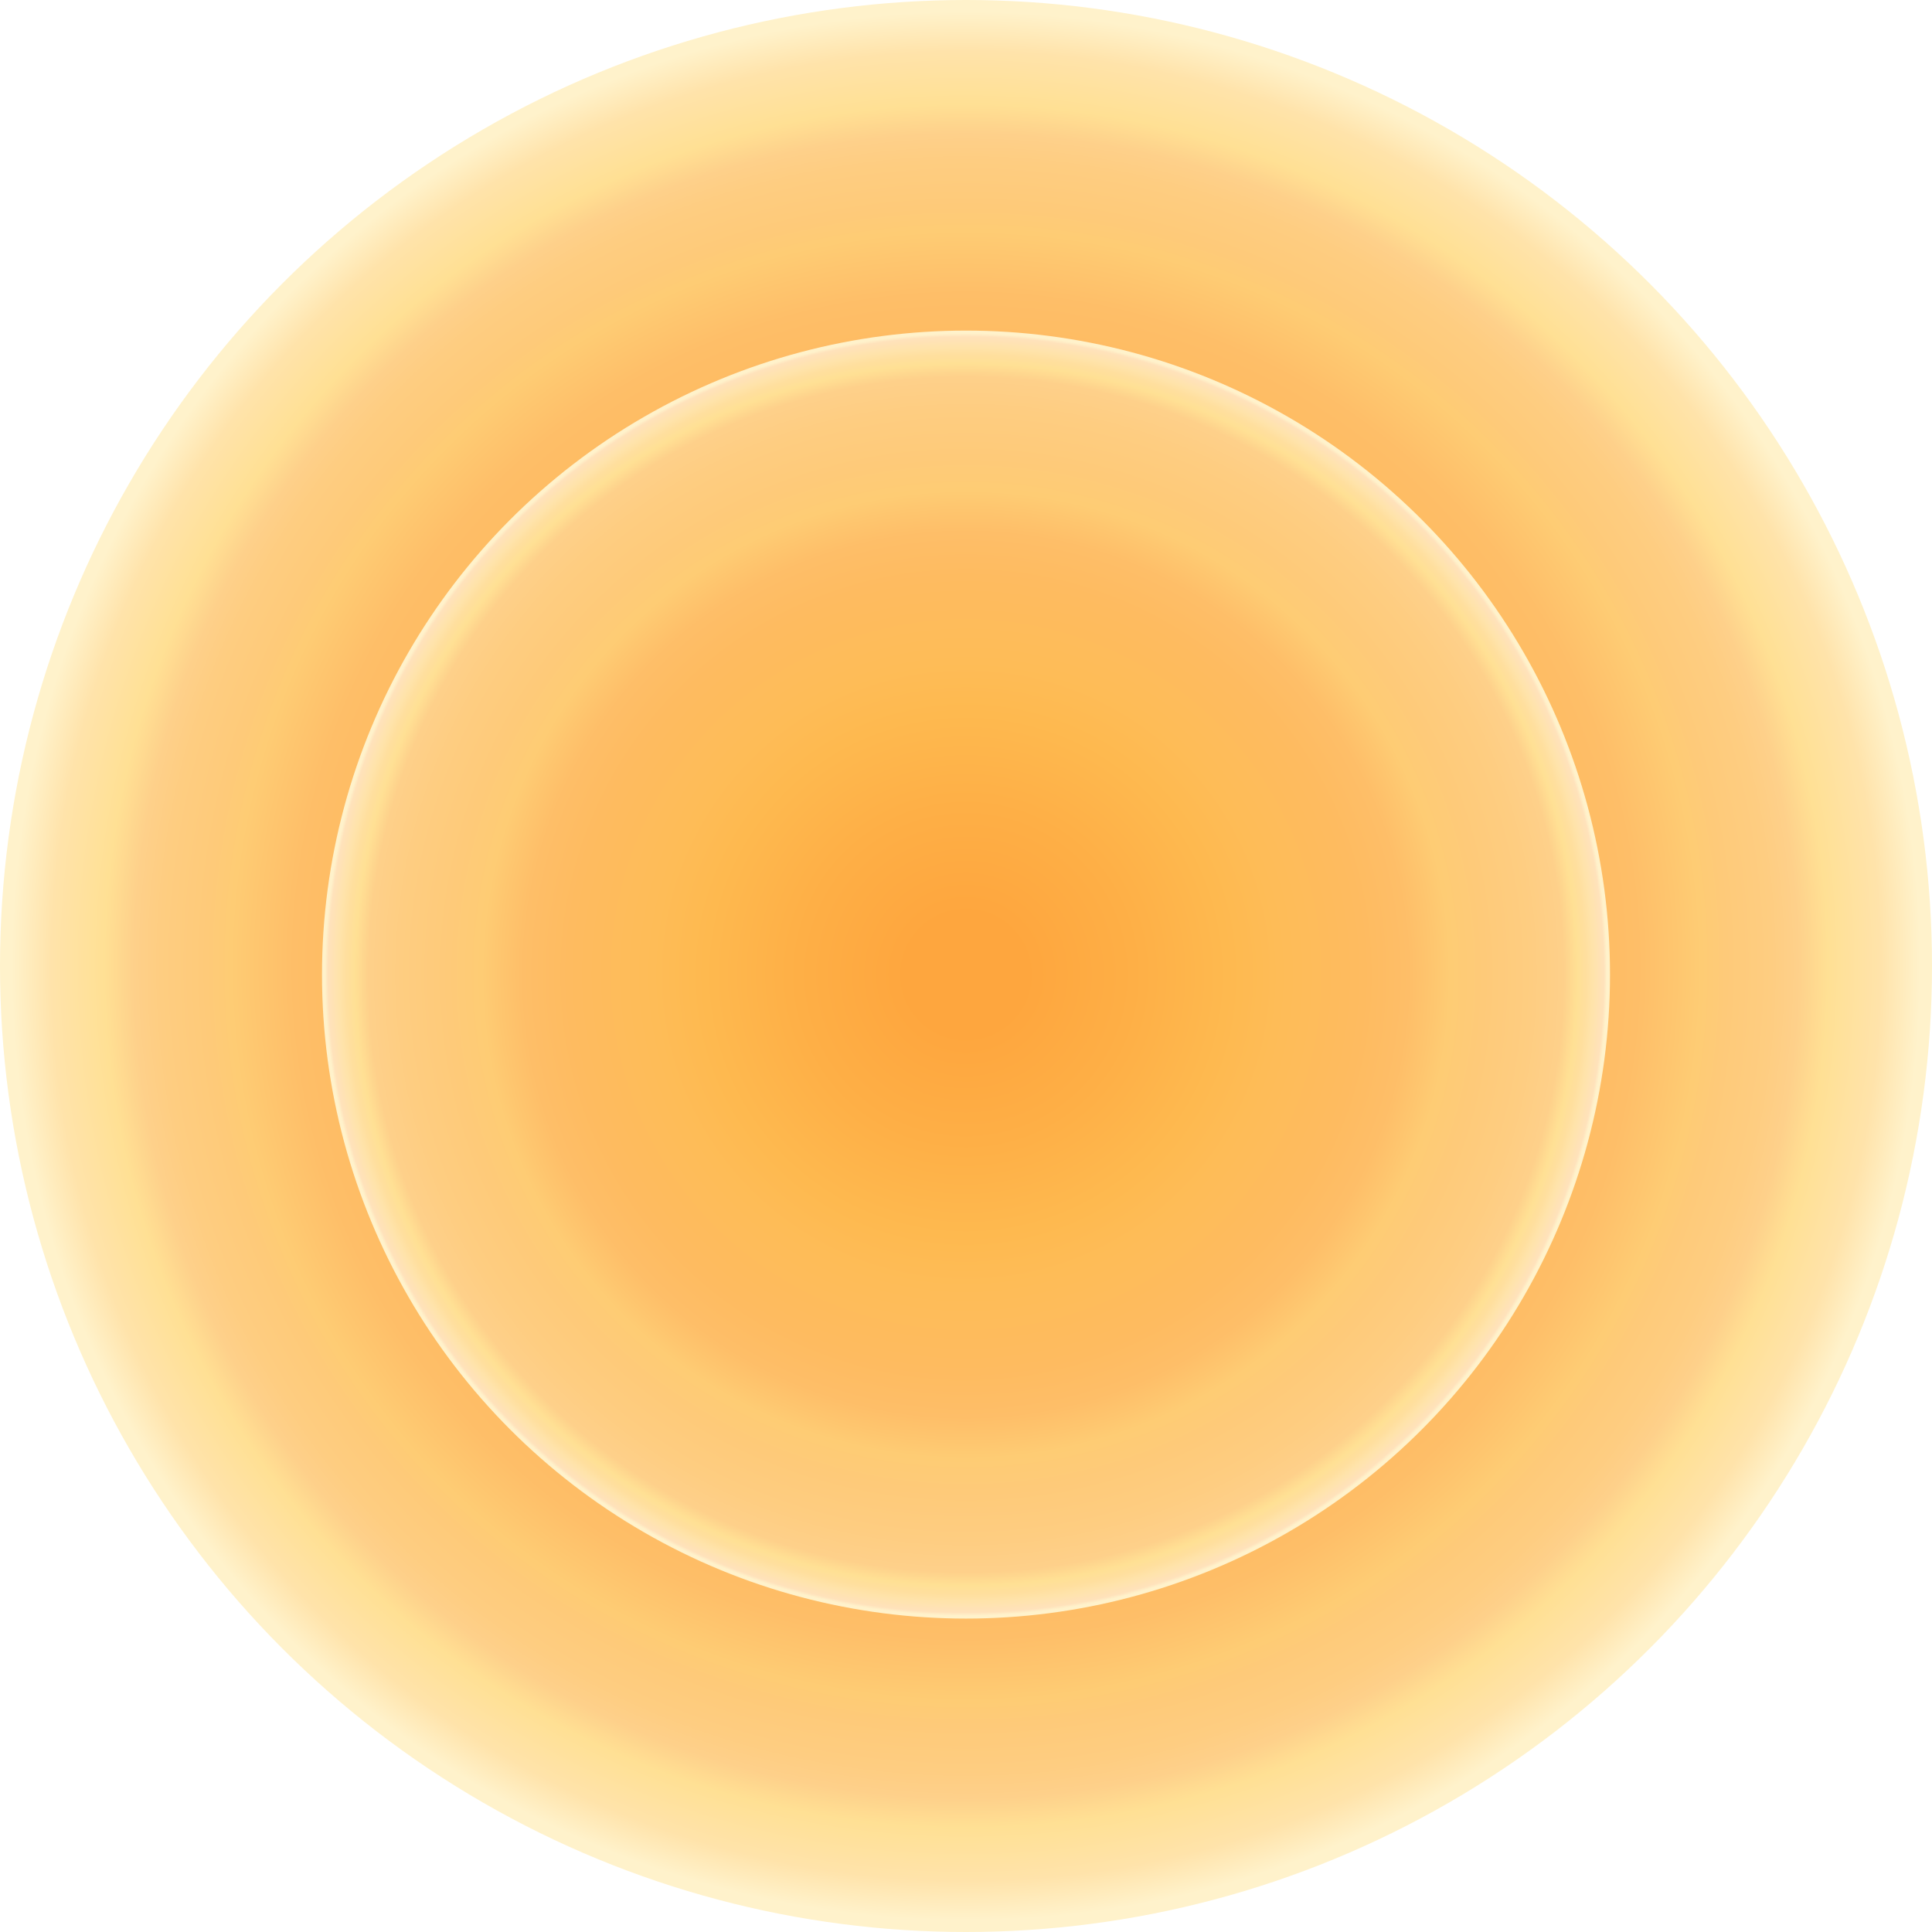
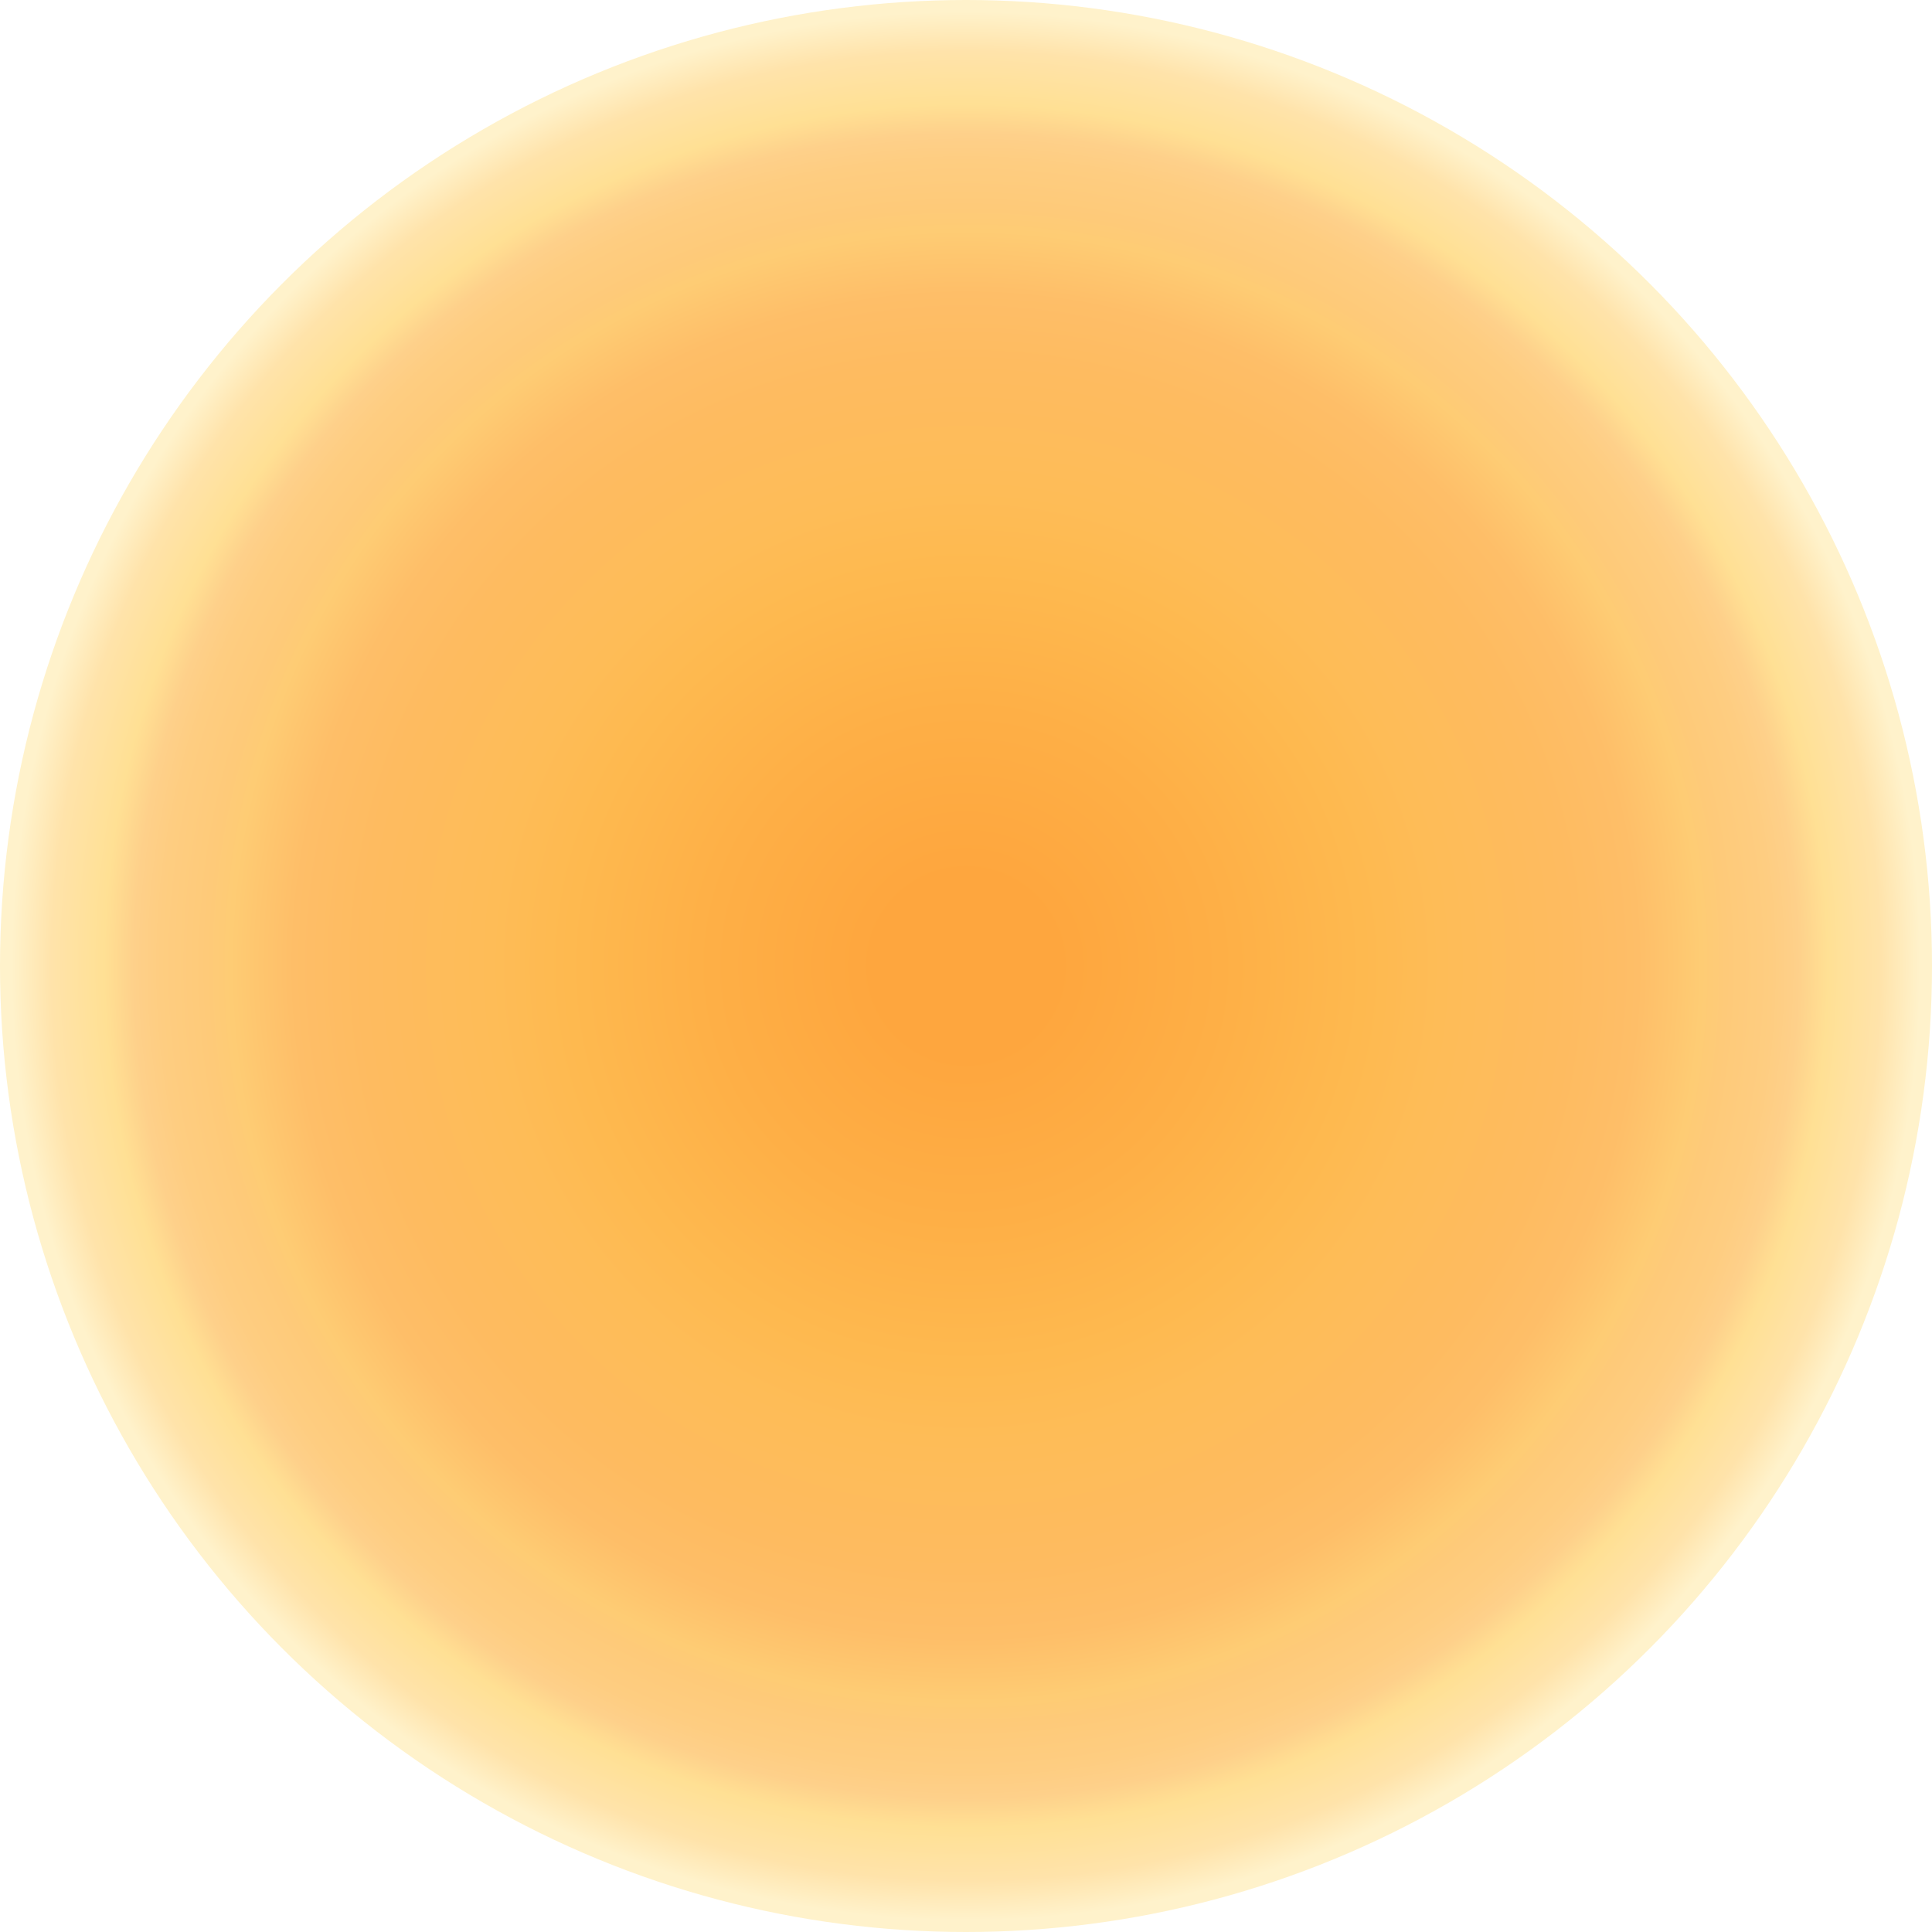
<svg xmlns="http://www.w3.org/2000/svg" width="900" height="900" viewBox="0 0 900 900" fill="none">
  <g filter="url(#filter0_iin_411_9)">
    <circle cx="450" cy="450" r="450" fill="url(#paint0_radial_411_9)" />
    <g filter="url(#filter1_i_411_9)">
-       <circle cx="450" cy="450" r="300" fill="url(#paint1_radial_411_9)" />
-     </g>
+       </g>
  </g>
  <defs fill="#000000">
    <filter id="filter0_iin_411_9" x="0" y="-6" width="900" height="912" filterUnits="userSpaceOnUse" color-interpolation-filters="sRGB" fill="#000000">
      <feFlood flood-opacity="0" result="BackgroundImageFix" fill="#000000" />
      <feBlend mode="normal" in="SourceGraphic" in2="BackgroundImageFix" result="shape" fill="#000000" />
      <feColorMatrix in="SourceAlpha" type="matrix" values="0 0 0 0 0 0 0 0 0 0 0 0 0 0 0 0 0 0 127 0" result="hardAlpha" fill="#000000" />
      <feOffset dy="6" fill="#000000" />
      <feGaussianBlur stdDeviation="8.1" fill="#000000" />
      <feComposite in2="hardAlpha" operator="arithmetic" k2="-1" k3="1" fill="#000000" />
      <feColorMatrix type="matrix" values="0 0 0 0 0.635 0 0 0 0 0.827 0 0 0 0 1 0 0 0 1 0" fill="#000000" />
      <feBlend mode="normal" in2="shape" result="effect1_innerShadow_411_9" fill="#000000" />
      <feColorMatrix in="SourceAlpha" type="matrix" values="0 0 0 0 0 0 0 0 0 0 0 0 0 0 0 0 0 0 127 0" result="hardAlpha" fill="#000000" />
      <feOffset dy="-6" fill="#000000" />
      <feGaussianBlur stdDeviation="8.1" fill="#000000" />
      <feComposite in2="hardAlpha" operator="arithmetic" k2="-1" k3="1" fill="#000000" />
      <feColorMatrix type="matrix" values="0 0 0 0 0.635 0 0 0 0 0.827 0 0 0 0 1 0 0 0 0.25 0" fill="#000000" />
      <feBlend mode="normal" in2="effect1_innerShadow_411_9" result="effect2_innerShadow_411_9" fill="#000000" />
      <feTurbulence type="fractalNoise" baseFrequency="1.25 1.25" stitchTiles="stitch" numOctaves="3" result="noise" seed="5042" fill="#000000" />
      <feColorMatrix in="noise" type="luminanceToAlpha" result="alphaNoise" fill="#000000" />
      <feComponentTransfer in="alphaNoise" result="coloredNoise1" fill="#000000">
        <feFuncA type="discrete" tableValues="0 0 0 0 0 0 0 0 0 0 0 0 0 0 0 0 0 0 0 1 1 1 1 1 1 1 1 1 1 1 0 0 0 0 0 0 0 0 0 0 0 0 0 0 0 0 0 0 0 0 0 0 0 0 0 0 0 0 0 0 0 0 0 0 0 0 0 0 0 0 0 0 0 0 0 0 0 0 0 0 0 0 0 0 0 0 0 0 0 0 0 0 0 0 0 0 0 0 0 0 " fill="#000000" />
      </feComponentTransfer>
      <feComposite operator="in" in2="effect2_innerShadow_411_9" in="coloredNoise1" result="noise1Clipped" fill="#000000" />
      <feFlood flood-color="#ffe8c0" result="color1Flood" fill="#000000" />
      <feComposite operator="in" in2="noise1Clipped" in="color1Flood" result="color1" fill="#000000" />
      <feMerge result="effect3_noise_411_9" fill="#000000">
        <feMergeNode in="effect2_innerShadow_411_9" fill="#000000" />
        <feMergeNode in="color1" fill="#000000" />
      </feMerge>
    </filter>
    <filter id="filter1_i_411_9" x="150" y="150" width="600" height="604" filterUnits="userSpaceOnUse" color-interpolation-filters="sRGB" fill="#000000">
      <feFlood flood-opacity="0" result="BackgroundImageFix" fill="#000000" />
      <feBlend mode="normal" in="SourceGraphic" in2="BackgroundImageFix" result="shape" fill="#000000" />
      <feColorMatrix in="SourceAlpha" type="matrix" values="0 0 0 0 0 0 0 0 0 0 0 0 0 0 0 0 0 0 127 0" result="hardAlpha" fill="#000000" />
      <feMorphology radius="1" operator="erode" in="SourceAlpha" result="effect1_innerShadow_411_9" fill="#000000" />
      <feOffset dy="4" fill="#000000" />
      <feGaussianBlur stdDeviation="8" fill="#000000" />
      <feComposite in2="hardAlpha" operator="arithmetic" k2="-1" k3="1" fill="#000000" />
      <feColorMatrix type="matrix" values="0 0 0 0 0.455 0 0 0 0 0.737 0 0 0 0 0.996 0 0 0 1 0" fill="#000000" />
      <feBlend mode="normal" in2="shape" result="effect1_innerShadow_411_9" fill="#000000" />
    </filter>
    <radialGradient id="paint0_radial_411_9" cx="0" cy="0" r="1" gradientUnits="userSpaceOnUse" gradientTransform="translate(450 450) rotate(90) scale(450)" fill="#000000">
      <stop offset="0.093" stop-color="#fea63e" fill="#000000" />
      <stop offset="0.262" stop-color="#feaf46" fill="#000000" />
      <stop offset="0.408" stop-color="#feb94f" fill="#000000" />
      <stop offset="0.488" stop-color="#febc57" fill="#000000" />
      <stop offset="0.621" stop-color="#febb60" fill="#000000" />
      <stop offset="0.69" stop-color="#febe68" fill="#000000" />
      <stop offset="0.729" stop-color="#fec66f" fill="#000000" />
      <stop offset="0.755" stop-color="#fecc74" fill="#000000" />
      <stop offset="0.78" stop-color="#feca79" fill="#000000" />
      <stop offset="0.827" stop-color="#fecd81" fill="#000000" />
      <stop offset="0.854" stop-color="#fed08a" fill="#000000" />
      <stop offset="0.885" stop-color="#ffe094" fill="#000000" />
      <stop offset="0.939" stop-color="#ffe3aa" fill="#000000" />
      <stop offset="0.98" stop-color="#fff2cb" fill="#000000" />
      <stop offset="1" stop-color="#fff2cb" fill="#000000" />
    </radialGradient>
    <radialGradient id="paint1_radial_411_9" cx="0" cy="0" r="1" gradientUnits="userSpaceOnUse" gradientTransform="translate(450 450) rotate(90) scale(300)" fill="#000000">
      <stop offset="0.093" stop-color="#fea63e" fill="#000000" />
      <stop offset="0.262" stop-color="#feaf46" fill="#000000" />
      <stop offset="0.408" stop-color="#feb94f" fill="#000000" />
      <stop offset="0.488" stop-color="#febc57" fill="#000000" />
      <stop offset="0.621" stop-color="#febb60" fill="#000000" />
      <stop offset="0.69" stop-color="#febe68" fill="#000000" />
      <stop offset="0.729" stop-color="#fec66f" fill="#000000" />
      <stop offset="0.755" stop-color="#fecc74" fill="#000000" />
      <stop offset="0.808" stop-color="#feca79" fill="#000000" />
      <stop offset="0.882" stop-color="#fecd81" fill="#000000" />
      <stop offset="0.932" stop-color="#fed08a" fill="#000000" />
      <stop offset="0.953" stop-color="#ffe094" fill="#000000" />
      <stop offset="0.967" stop-color="#ffdf9e" fill="#000000" />
      <stop offset="0.978" stop-color="#ffe3aa" fill="#000000" />
      <stop offset="0.995" stop-color="#ffe2bb" fill="#000000" />
      <stop offset="1" stop-color="#fff2cb" fill="#000000" />
    </radialGradient>
  </defs>
</svg>